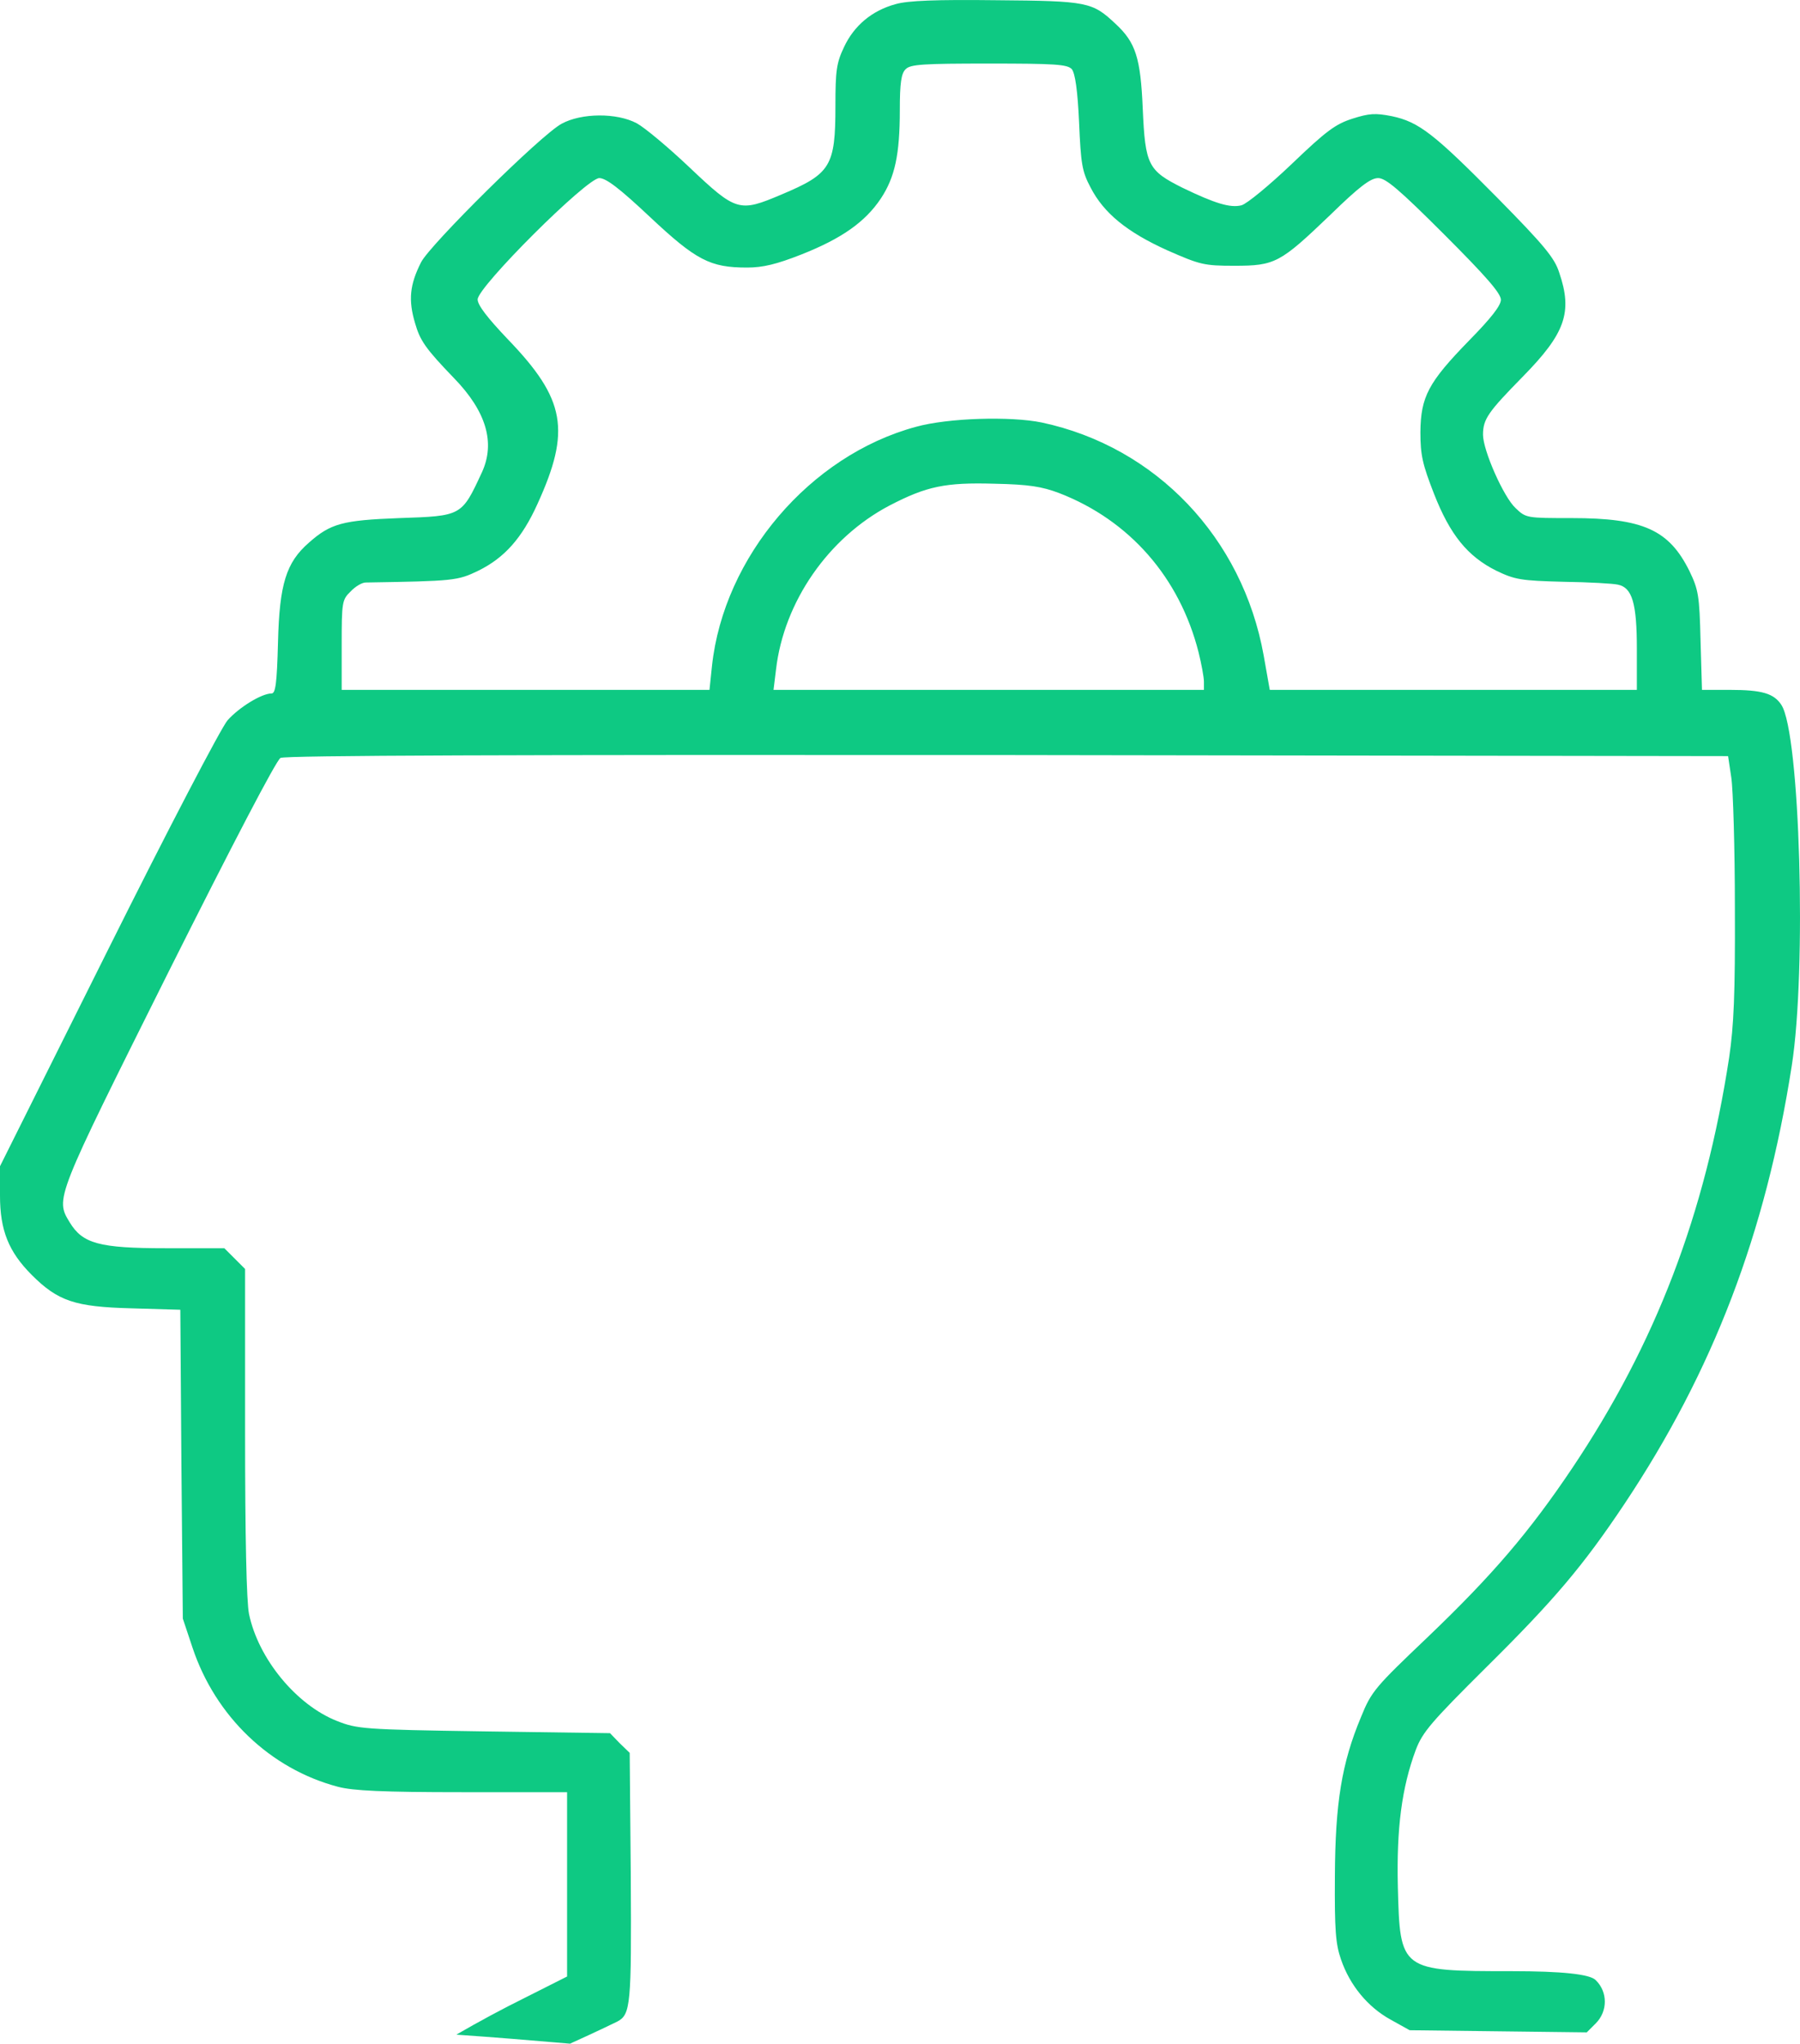
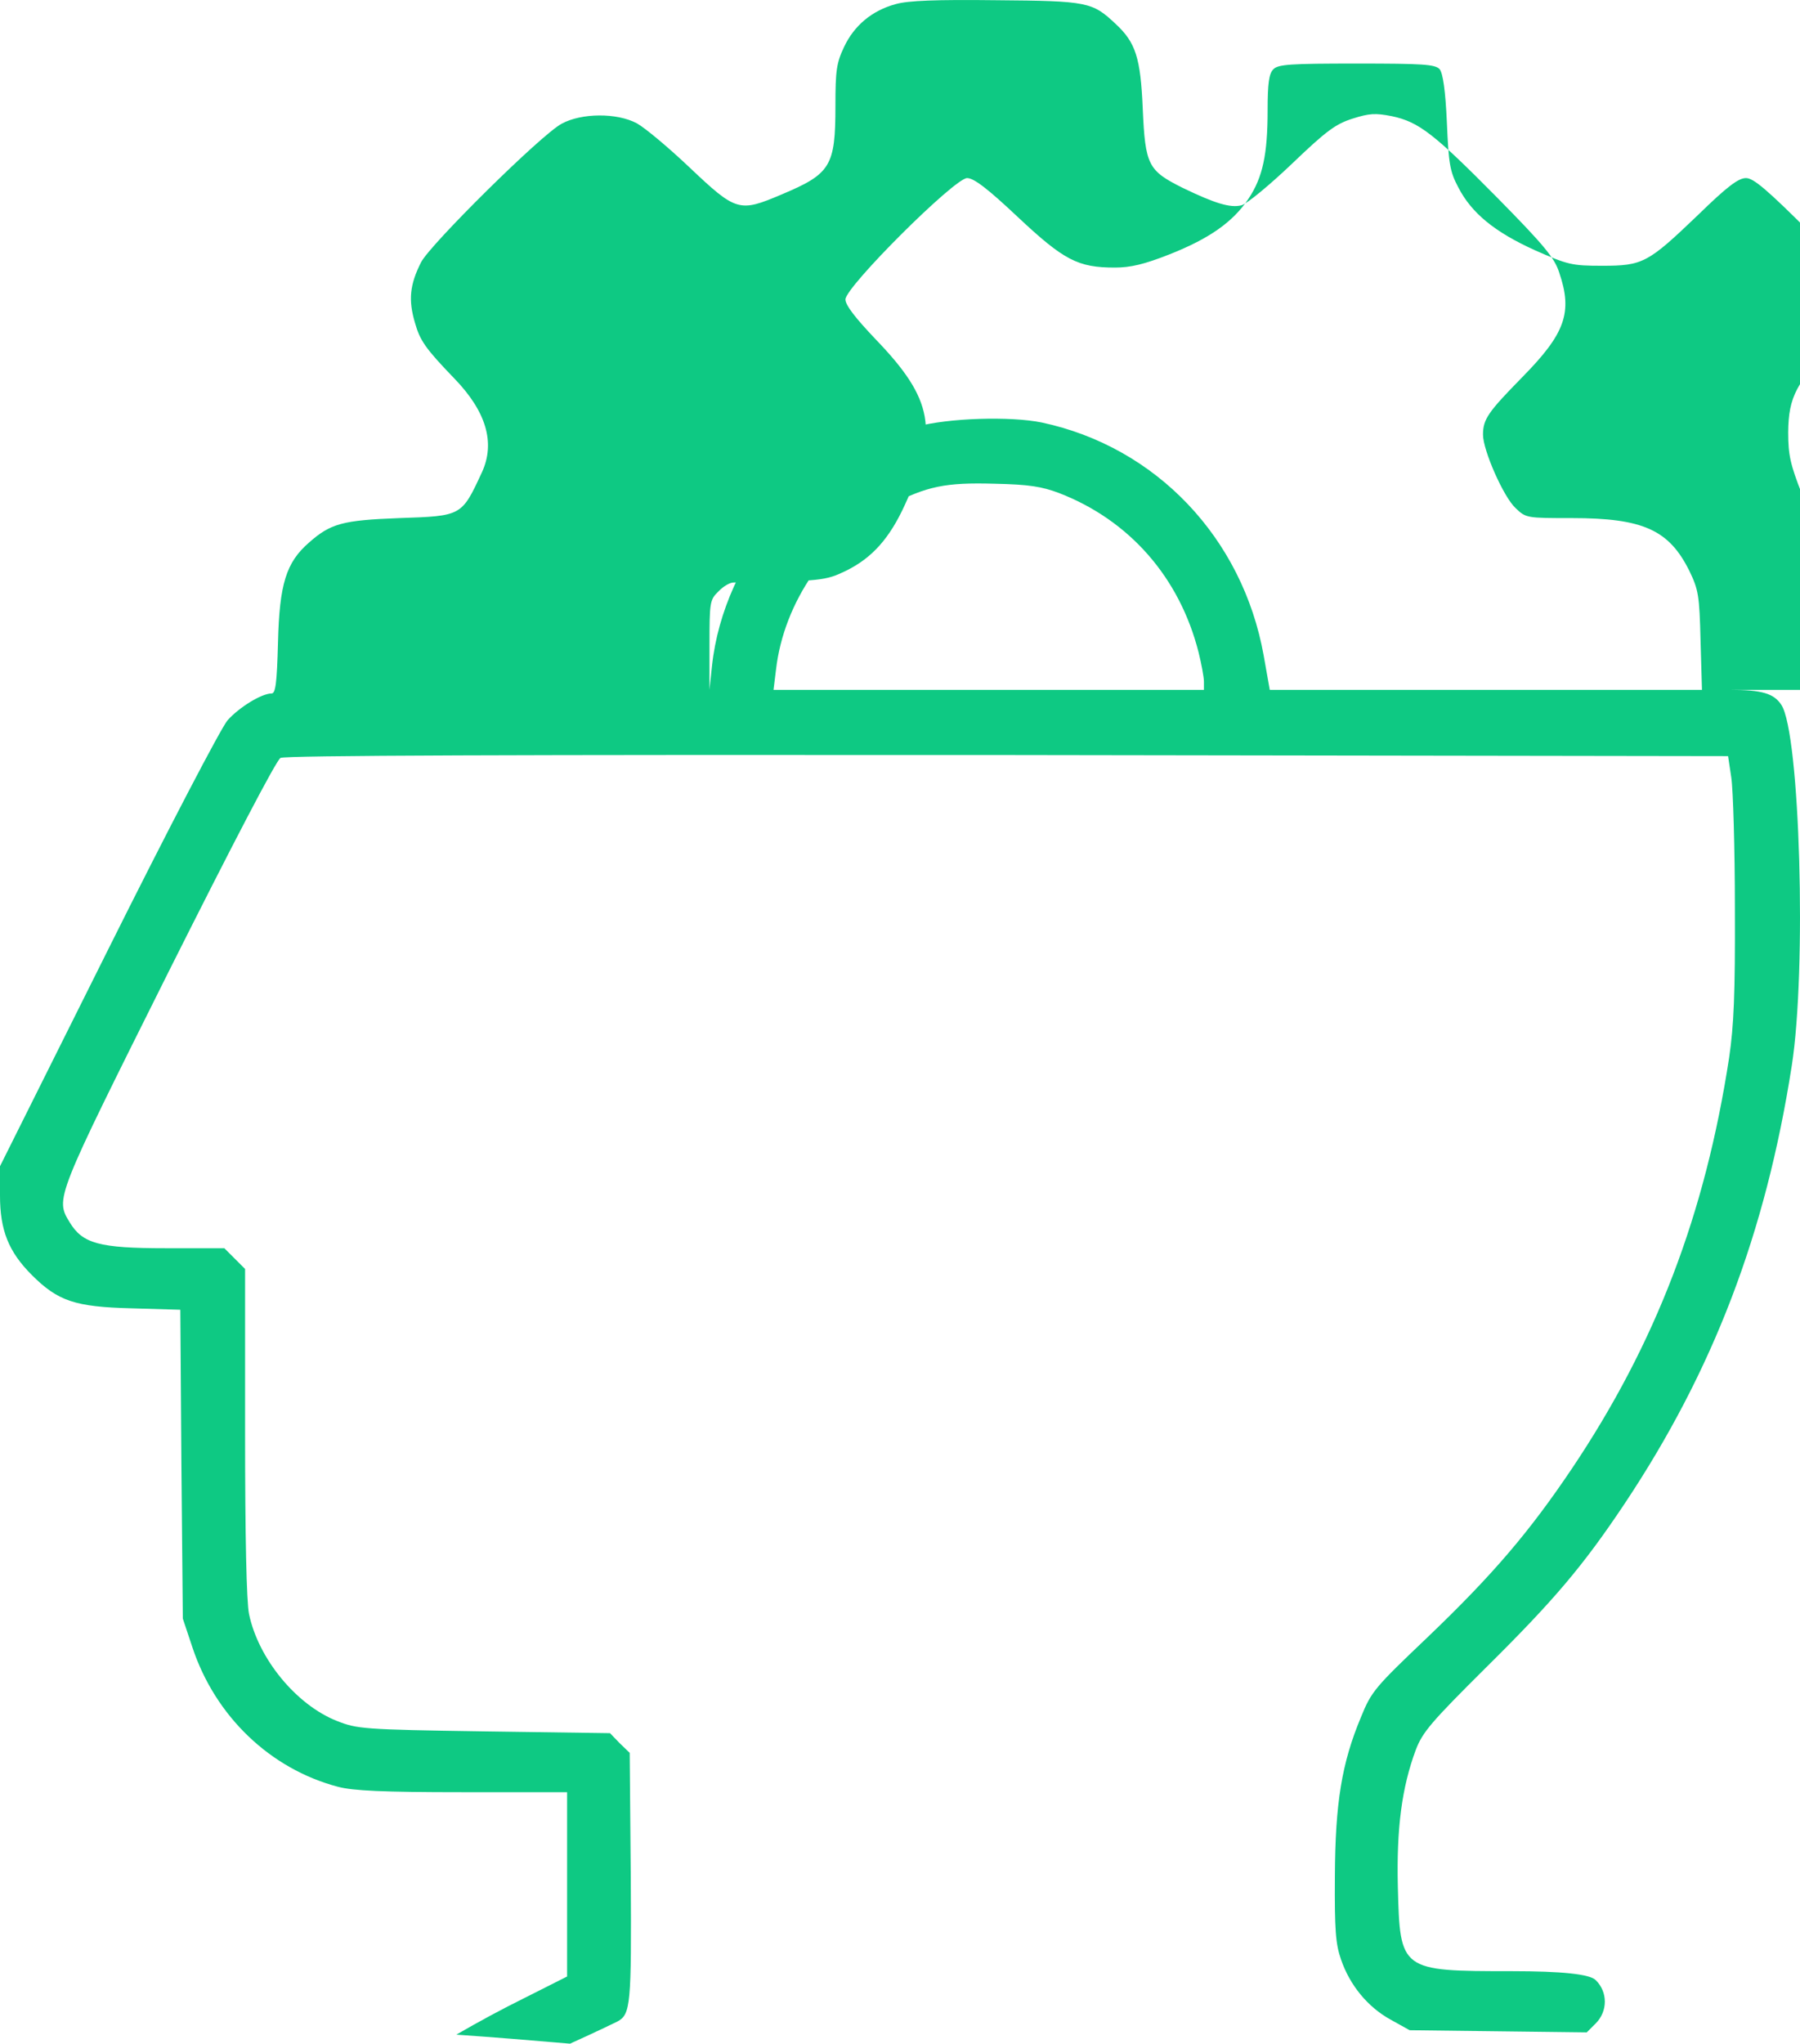
<svg xmlns="http://www.w3.org/2000/svg" id="_Слой_1" data-name="Слой 1" viewBox="0 0 503.1 571.02">
  <defs>
    <style>
      .cls-1 {
        fill: #0ec983;
      }
    </style>
  </defs>
-   <path class="cls-1" d="M497.9,196.96c-2.1-3.2-5.4-4.2-14.4-4.2h-7.8l-.4-13.8c-.3-12.6-.6-14.2-3.1-19.4-5.7-11.5-12.9-14.8-32.9-14.8-12.6,0-12.8,0-15.7-2.8-3.3-3-9.1-16.1-9.1-20.5s1.5-6.4,11.1-16.2c11.9-12.1,14-18,10.2-29.1-1.3-4.1-4.2-7.6-17.2-20.8-17.8-18-22-21.3-29.6-22.9-4.6-.9-6.3-.8-11,.7s-7.3,3.4-16.9,12.6c-6.3,6-12.6,11.2-14.1,11.6-3.1.8-7.4-.5-16.5-4.9-9.6-4.8-10.4-6.3-11.1-22-.6-14.4-2-18.6-7.6-23.8-6.5-6.1-7.7-6.4-33.3-6.6-16.8-.2-24.8.1-28.2,1.1-6.6,1.8-11.6,6-14.4,12-2.1,4.4-2.4,6.6-2.4,16.4,0,16.9-1.3,19-15.1,24.8-11.8,5-12.6,4.8-25.7-7.6-5.9-5.6-12.5-11.1-14.7-12.3-5.6-3-15.5-2.9-21,.1-5.7,3-36.8,33.8-39.3,38.7-3.2,6.3-3.6,10.6-1.7,17,1.4,4.9,2.9,7.1,10.9,15.4q13.5,13.9,7.8,26.3c-5.7,12.3-5.6,12.2-23.1,12.8-15.9.6-19.2,1.5-25.3,6.9-6.3,5.5-8.2,11.5-8.6,27.8-.3,11.6-.7,14.3-1.8,14.3-2.8,0-9.1,3.9-12.3,7.5-1.8,2.1-16.6,30.4-33.4,64.1L0,325.86v8.2c0,9.7,2.4,15.7,8.9,22.2,7.3,7.3,12.1,8.9,27.8,9.3l13.7.4.3,43.1.4,43.2,2.7,8.1c6.4,19.2,21.7,33.9,40.7,38.9,4.2,1.1,12.4,1.5,34.8,1.5h29.2v51.5l-11.7,5.9c-6.6,3.27-13.02,6.73-19.26,10.35,10.61.73,21.22,1.61,31.8,2.52.25-.12.5-.24.76-.36,6-2.7,11.6-5.4,12.4-5.8,3.8-2,4-4.6,3.8-40.3l-.3-34.8-2.8-2.7-2.7-2.8-35.3-.5c-33.8-.5-35.4-.7-41-2.9-11.4-4.5-22-17.4-24.6-29.9-.7-3.4-1.1-21.4-1.1-50.8v-45.6l-5.8-5.8h-16.4c-18.6,0-23.2-1.3-26.8-7.2-4.1-6.7-4.1-6.5,27.5-69.8,18.1-36.1,30.2-59.3,31.4-60,1.4-.7,64.2-.9,203.3-.8l201.3.3.9,6c.5,3.3,1,19.7,1,36.5.1,24.1-.3,32.8-1.6,41.7-6.7,43.8-20.5,79.9-43.9,114.8-11.9,17.7-22.1,29.7-40.4,47.2-14.6,13.9-15.7,15.1-18.6,22.3-5.4,12.9-7.2,24-7.3,44.5-.1,14.9.2,18.9,1.7,23.2,2.5,7.3,7.5,13.3,13.8,16.8l5.4,3,24.7.3,24.8.3,2.5-2.5c3.4-3.4,3.4-8.8,0-12.1q-2.4-2.5-23.5-2.5c-31.1,0-31.2-.1-31.8-23.5-.4-16.4,1.1-27.8,5-38.3,1.9-5,4.3-7.8,19.8-23.2,19-18.8,27-28.3,38.5-45.5,24.8-37.2,39.5-75.6,46.8-122.5,4.2-26.8,2.3-92.9-2.9-100.8ZM336.5,192.76h-120.3l.7-5.7c2.2-18.9,14.6-36.8,31.7-45.8,10.4-5.4,15.6-6.5,29.4-6.1,9.6.2,13.2.8,18,2.6,19.7,7.6,33.7,23.6,39,44.5.8,3.2,1.5,7,1.5,8.2v2.3ZM457.5,192.76h-102.6l-1.7-9.6c-5.9-32.9-30.1-58.3-62-65.1-8.7-1.8-26.2-1.3-35.2,1.2-29.6,8-53.7,36.3-57,66.8l-.7,6.7h-102.8v-12.5c0-12,.1-12.7,2.5-15,1.3-1.4,3.2-2.5,4.2-2.5,24.7-.4,25.7-.5,31.5-3.3,7.3-3.6,12.2-9.1,16.5-18.6,9.4-20.6,7.9-29.3-8.3-46.1-5.7-6-8.4-9.5-8.4-11.1,0-3.5,30.5-33.9,34-33.9,1.9,0,5.7,2.9,14.2,10.9,12.9,12.1,16.8,14.1,27.1,14.1,4.4,0,8.2-.9,15.3-3.7,11.1-4.4,17.7-9,22.1-15.6,3.9-5.9,5.3-12.2,5.3-24.7,0-7.6.4-10.2,1.6-11.4,1.3-1.4,4.9-1.6,23.3-1.6s22,.2,23.2,1.6c.9,1.2,1.6,5.9,2,14.8.5,11.5.8,13.7,3.2,18.2,3.7,7.2,10.2,12.5,21.5,17.6,9.1,4,10.2,4.3,18.7,4.3,11.4,0,12.8-.8,26.7-14.1,8.3-8.1,11.4-10.4,13.5-10.4s5.8,3.1,18.5,15.8c11.6,11.6,15.8,16.4,15.8,18.2,0,1.6-2.7,5.1-8.9,11.4-11.4,11.7-13.5,15.7-13.6,25.6,0,6.4.6,9,3.8,17.2,4.5,11.5,9.4,17.5,17.4,21.5,5.2,2.5,6.9,2.8,18.8,3.1,7.1.1,14,.5,15.2.8,4,.8,5.3,5.2,5.3,17.9v11.5Z" />
+   <path class="cls-1" d="M497.9,196.96c-2.1-3.2-5.4-4.2-14.4-4.2h-7.8l-.4-13.8c-.3-12.6-.6-14.2-3.1-19.4-5.7-11.5-12.9-14.8-32.9-14.8-12.6,0-12.8,0-15.7-2.8-3.3-3-9.1-16.1-9.1-20.5s1.5-6.4,11.1-16.2c11.9-12.1,14-18,10.2-29.1-1.3-4.1-4.2-7.6-17.2-20.8-17.8-18-22-21.3-29.6-22.9-4.6-.9-6.3-.8-11,.7s-7.3,3.4-16.9,12.6c-6.3,6-12.6,11.2-14.1,11.6-3.1.8-7.4-.5-16.5-4.9-9.6-4.8-10.4-6.3-11.1-22-.6-14.4-2-18.6-7.6-23.8-6.5-6.1-7.7-6.4-33.3-6.6-16.8-.2-24.8.1-28.2,1.1-6.6,1.8-11.6,6-14.4,12-2.1,4.4-2.4,6.6-2.4,16.4,0,16.9-1.3,19-15.1,24.8-11.8,5-12.6,4.8-25.7-7.6-5.9-5.6-12.5-11.1-14.7-12.3-5.6-3-15.5-2.9-21,.1-5.7,3-36.8,33.8-39.3,38.7-3.2,6.3-3.6,10.6-1.7,17,1.4,4.9,2.9,7.1,10.9,15.4q13.5,13.9,7.8,26.3c-5.7,12.3-5.6,12.2-23.1,12.8-15.9.6-19.2,1.5-25.3,6.9-6.3,5.5-8.2,11.5-8.6,27.8-.3,11.6-.7,14.3-1.8,14.3-2.8,0-9.1,3.9-12.3,7.5-1.8,2.1-16.6,30.4-33.4,64.1L0,325.86v8.2c0,9.7,2.4,15.7,8.9,22.2,7.3,7.3,12.1,8.9,27.8,9.3l13.7.4.3,43.1.4,43.2,2.7,8.1c6.4,19.2,21.7,33.9,40.7,38.9,4.2,1.1,12.4,1.5,34.8,1.5h29.2v51.5l-11.7,5.9c-6.6,3.27-13.02,6.73-19.26,10.35,10.61.73,21.22,1.61,31.8,2.52.25-.12.5-.24.76-.36,6-2.7,11.6-5.4,12.4-5.8,3.8-2,4-4.6,3.8-40.3l-.3-34.8-2.8-2.7-2.7-2.8-35.3-.5c-33.8-.5-35.4-.7-41-2.9-11.4-4.5-22-17.4-24.6-29.9-.7-3.4-1.1-21.4-1.1-50.8v-45.6l-5.8-5.8h-16.4c-18.6,0-23.2-1.3-26.8-7.2-4.1-6.7-4.1-6.5,27.5-69.8,18.1-36.1,30.2-59.3,31.4-60,1.4-.7,64.2-.9,203.3-.8l201.3.3.9,6c.5,3.3,1,19.7,1,36.5.1,24.1-.3,32.8-1.6,41.7-6.7,43.8-20.5,79.9-43.9,114.8-11.9,17.7-22.1,29.7-40.4,47.2-14.6,13.9-15.7,15.1-18.6,22.3-5.4,12.9-7.2,24-7.3,44.5-.1,14.9.2,18.9,1.7,23.2,2.5,7.3,7.5,13.3,13.8,16.8l5.4,3,24.7.3,24.8.3,2.5-2.5c3.4-3.4,3.4-8.8,0-12.1q-2.4-2.5-23.5-2.5c-31.1,0-31.2-.1-31.8-23.5-.4-16.4,1.1-27.8,5-38.3,1.9-5,4.3-7.8,19.8-23.2,19-18.8,27-28.3,38.5-45.5,24.8-37.2,39.5-75.6,46.8-122.5,4.2-26.8,2.3-92.9-2.9-100.8ZM336.5,192.76h-120.3l.7-5.7c2.2-18.9,14.6-36.8,31.7-45.8,10.4-5.4,15.6-6.5,29.4-6.1,9.6.2,13.2.8,18,2.6,19.7,7.6,33.7,23.6,39,44.5.8,3.2,1.5,7,1.5,8.2v2.3ZM457.5,192.76h-102.6l-1.7-9.6c-5.9-32.9-30.1-58.3-62-65.1-8.7-1.8-26.2-1.3-35.2,1.2-29.6,8-53.7,36.3-57,66.8l-.7,6.7v-12.5c0-12,.1-12.7,2.5-15,1.3-1.4,3.2-2.5,4.2-2.5,24.7-.4,25.7-.5,31.5-3.3,7.3-3.6,12.2-9.1,16.5-18.6,9.4-20.6,7.9-29.3-8.3-46.1-5.7-6-8.4-9.5-8.4-11.1,0-3.5,30.5-33.9,34-33.9,1.9,0,5.7,2.9,14.2,10.9,12.9,12.1,16.8,14.1,27.1,14.1,4.4,0,8.2-.9,15.3-3.7,11.1-4.4,17.7-9,22.1-15.6,3.9-5.9,5.3-12.2,5.3-24.7,0-7.6.4-10.2,1.6-11.4,1.3-1.4,4.9-1.6,23.3-1.6s22,.2,23.2,1.6c.9,1.2,1.6,5.9,2,14.8.5,11.5.8,13.7,3.2,18.2,3.7,7.2,10.2,12.5,21.5,17.6,9.1,4,10.2,4.3,18.7,4.3,11.4,0,12.8-.8,26.7-14.1,8.3-8.1,11.4-10.4,13.5-10.4s5.8,3.1,18.5,15.8c11.6,11.6,15.8,16.4,15.8,18.2,0,1.6-2.7,5.1-8.9,11.4-11.4,11.7-13.5,15.7-13.6,25.6,0,6.4.6,9,3.8,17.2,4.5,11.5,9.4,17.5,17.4,21.5,5.2,2.5,6.9,2.8,18.8,3.1,7.1.1,14,.5,15.2.8,4,.8,5.3,5.2,5.3,17.9v11.5Z" />
</svg>